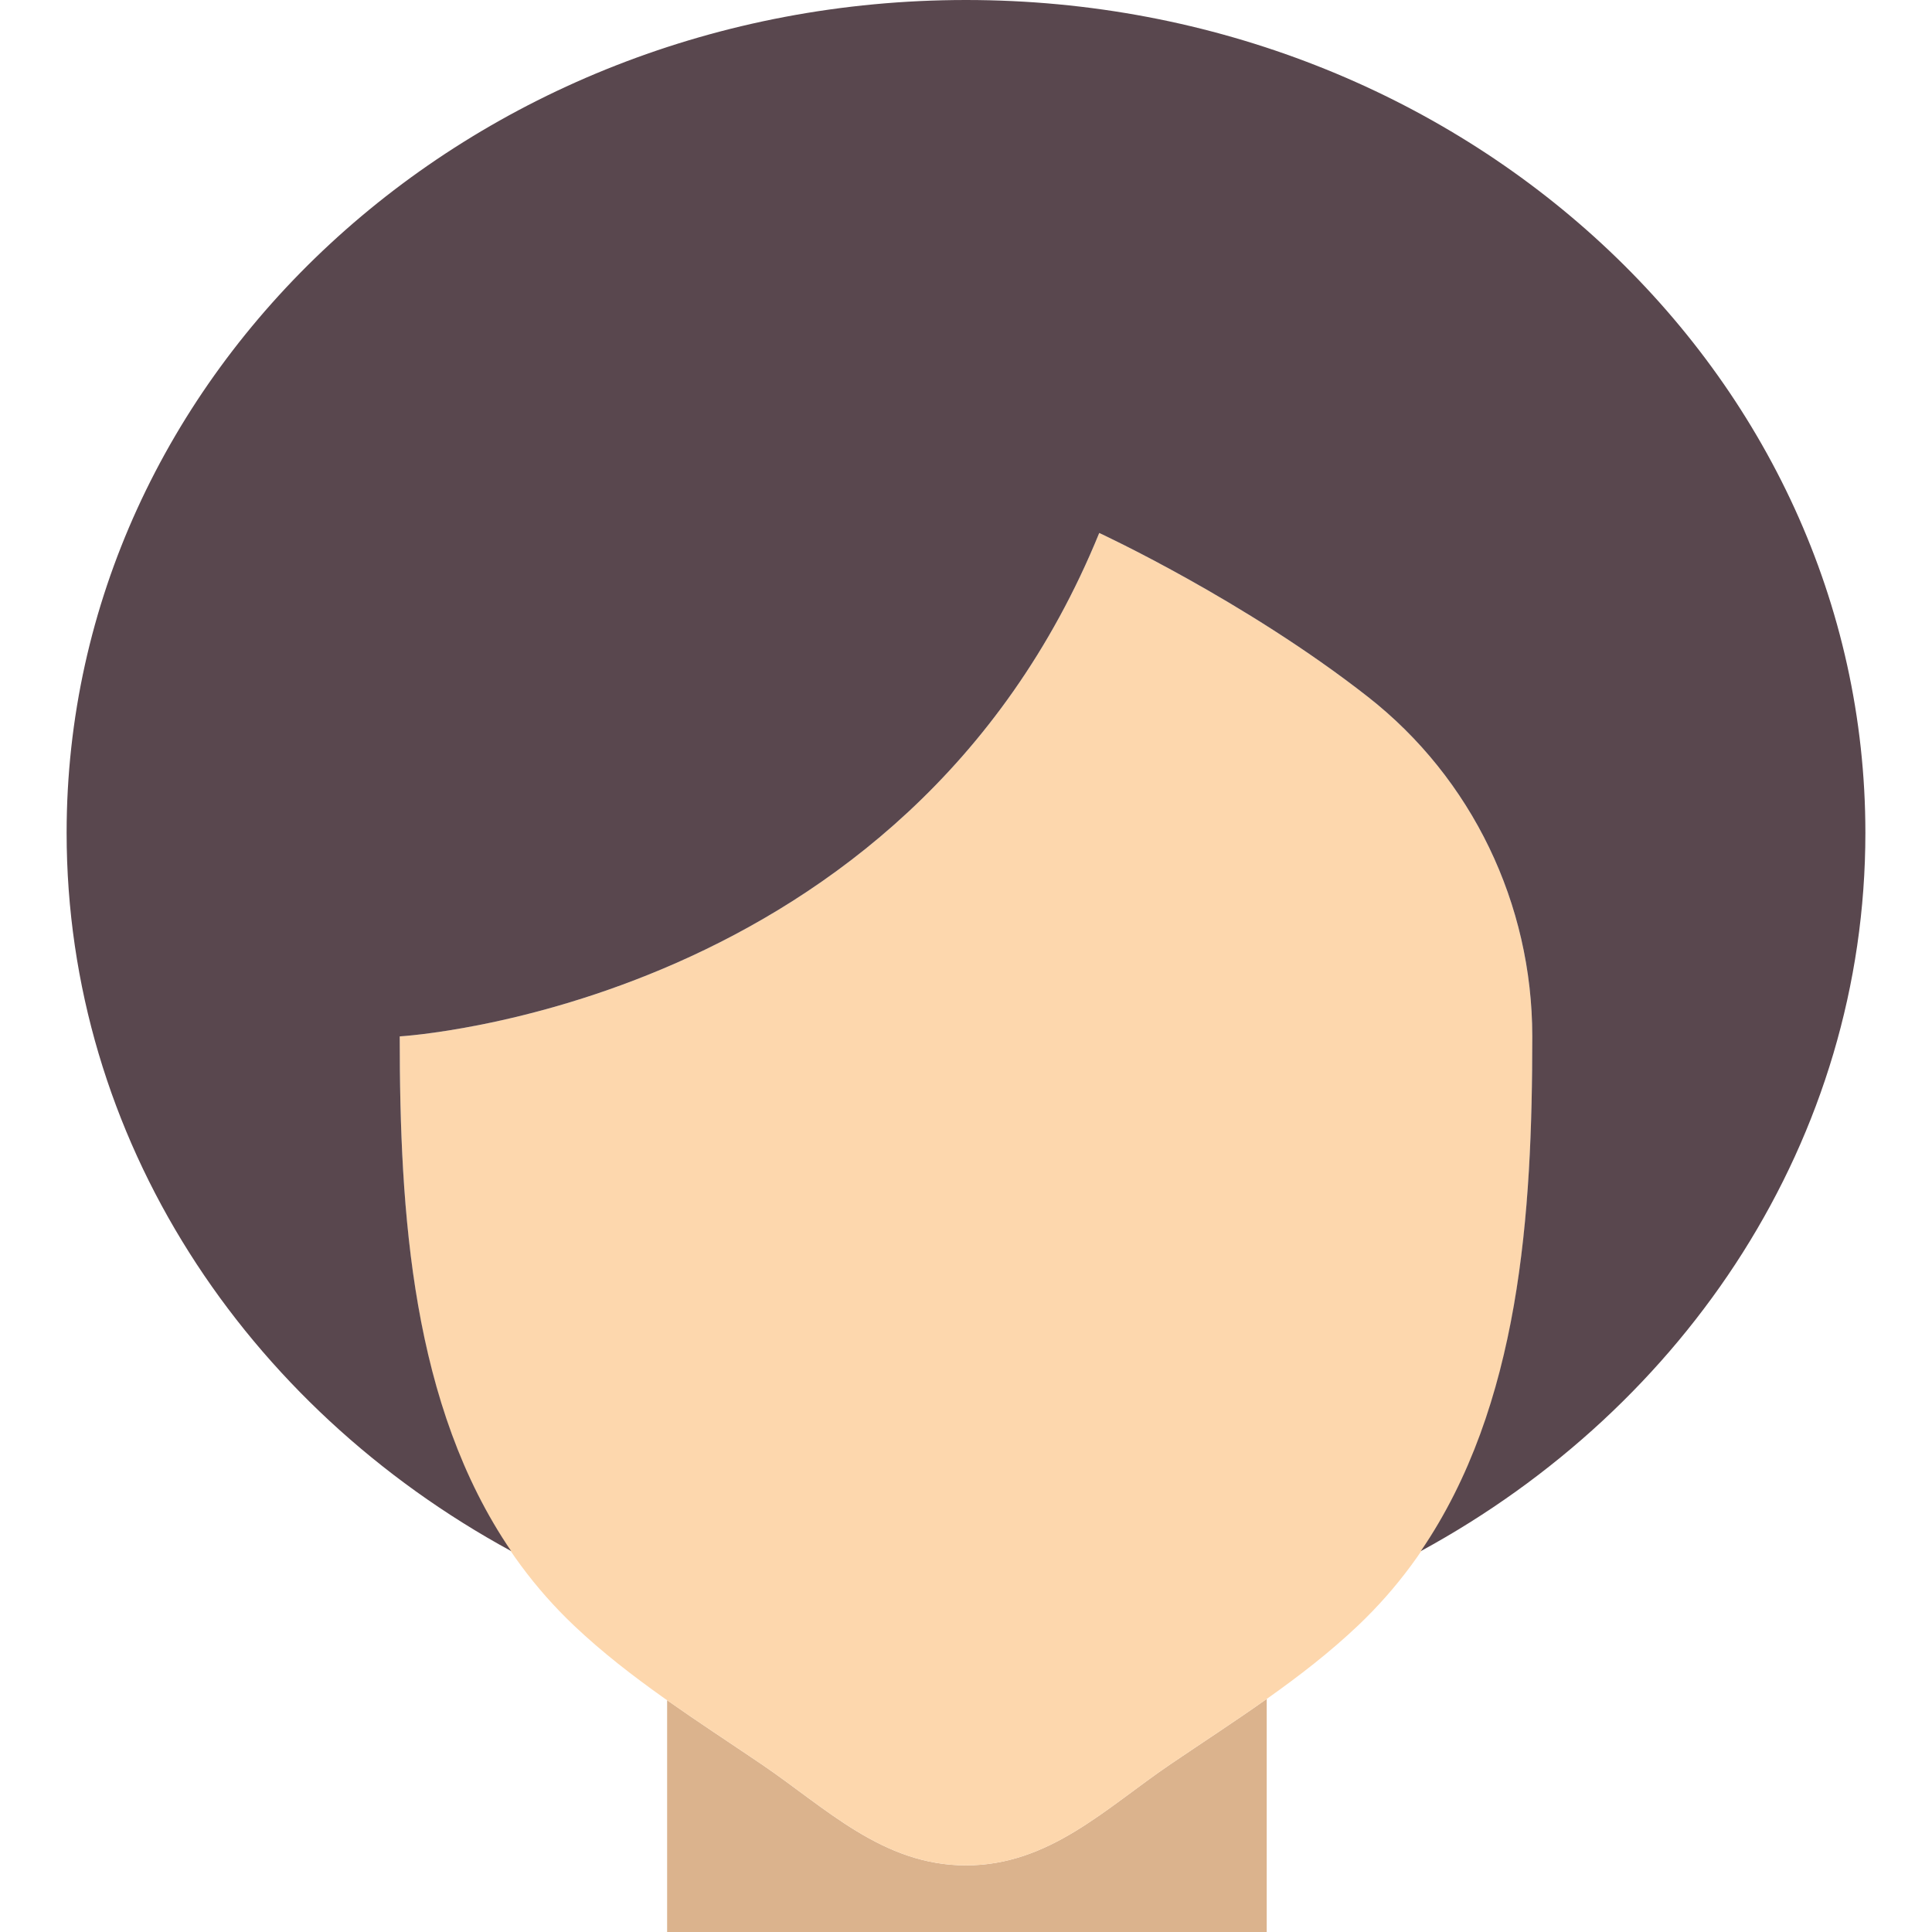
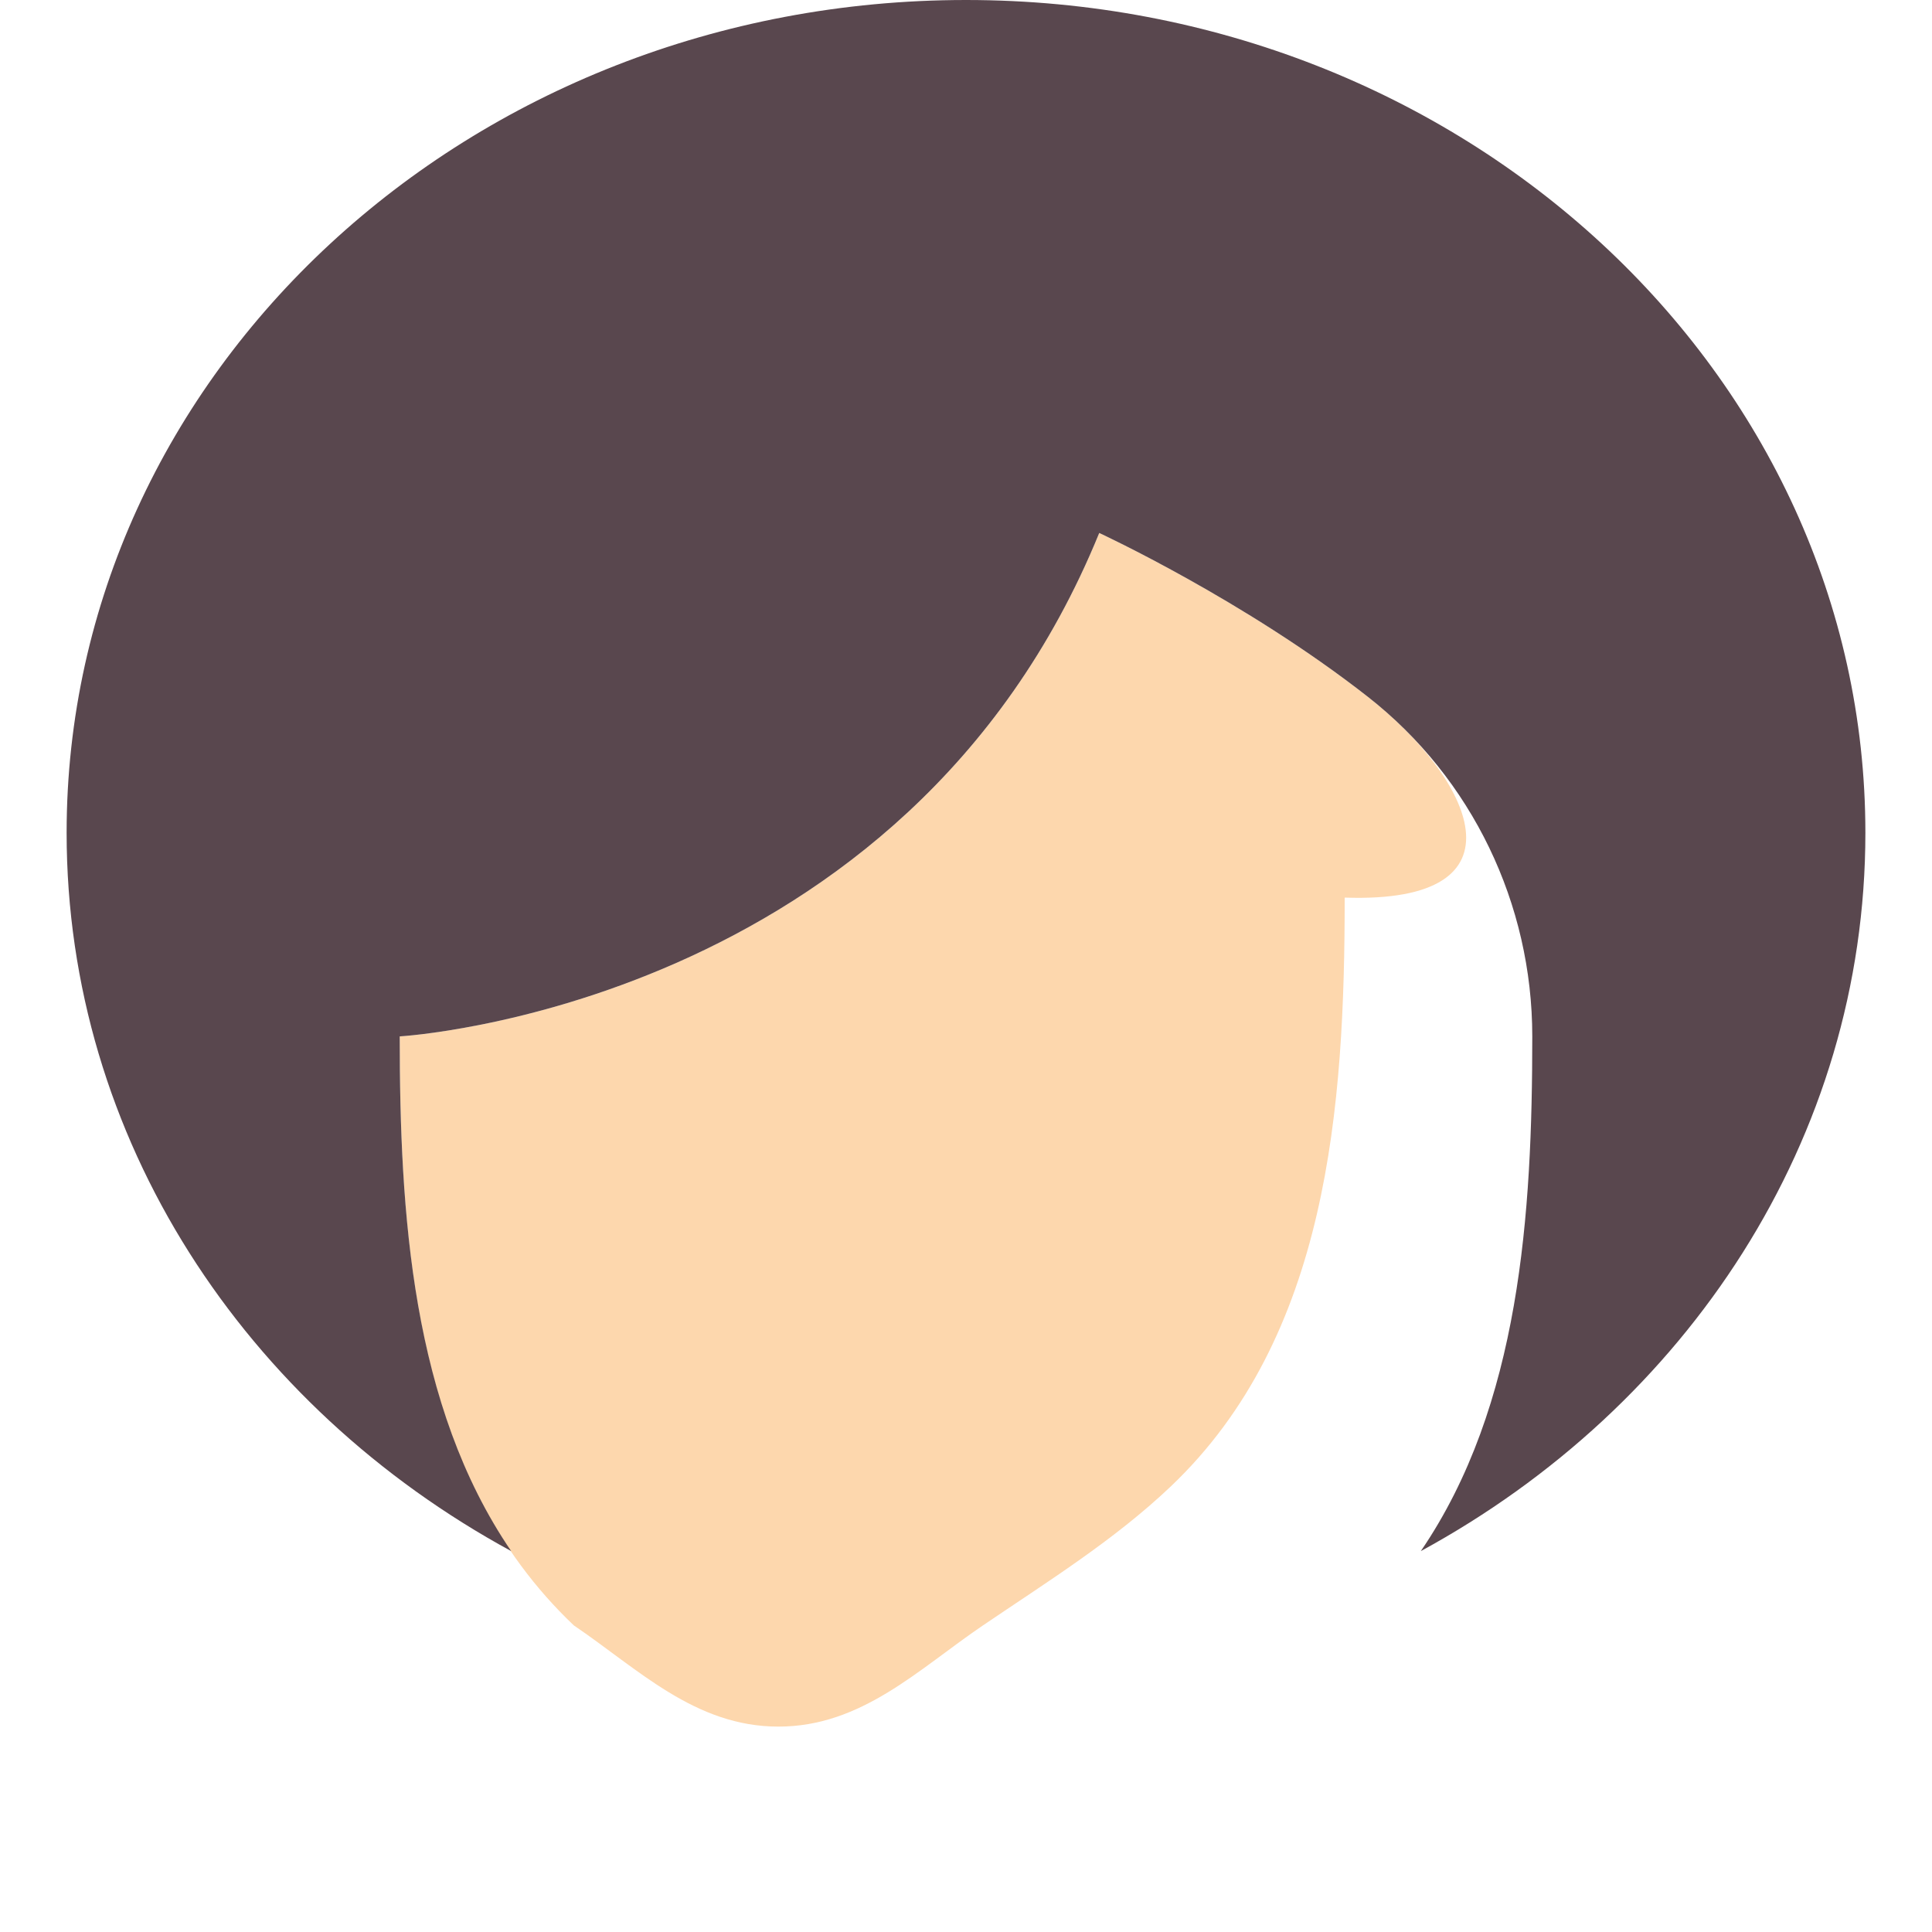
<svg xmlns="http://www.w3.org/2000/svg" height="800px" width="800px" version="1.1" id="Layer_1" viewBox="0 0 511.999 511.999" xml:space="preserve">
  <g>
-     <path style="fill:#DBB38D;" d="M310.215,467.517c-17.064,11.573-32.106,26.827-54.219,26.827   c-22.104,0-37.155-15.254-54.219-26.827c-8.316-5.641-16.764-11.14-24.982-16.94v61.422h158.897v-61.758   C327.314,456.165,318.69,461.77,310.215,467.517" />
-     <path style="fill:#FDD7AD;" d="M362.508,184.663c-32.733-25.644-71.194-43.423-71.194-43.423   c-51.315,125.793-185.379,133.411-185.379,133.411c0,55.428,4.317,116.401,46.124,156.089   c14.998,14.239,32.662,25.203,49.717,36.776c17.073,11.573,32.115,26.827,54.228,26.827c22.104,0,37.155-15.254,54.219-26.827   c17.055-11.573,34.719-22.537,49.717-36.776c41.807-39.689,46.133-100.661,46.133-156.089   C406.072,239.58,390.121,206.291,362.508,184.663" />
+     <path style="fill:#FDD7AD;" d="M362.508,184.663c-32.733-25.644-71.194-43.423-71.194-43.423   c-51.315,125.793-185.379,133.411-185.379,133.411c0,55.428,4.317,116.401,46.124,156.089   c17.073,11.573,32.115,26.827,54.228,26.827c22.104,0,37.155-15.254,54.219-26.827   c17.055-11.573,34.719-22.537,49.717-36.776c41.807-39.689,46.133-100.661,46.133-156.089   C406.072,239.58,390.121,206.291,362.508,184.663" />
    <path style="fill:#59474E;" d="M256,0C124.363,0,17.655,98.807,17.655,220.69c0,81.152,47.342,152.029,117.813,190.367   c-26.35-38.603-29.537-89.468-29.537-136.404c0,0,134.073-7.618,185.379-133.411c0,0,38.462,17.779,71.194,43.423   c27.613,21.628,43.564,54.916,43.564,89.988c0,46.936-3.187,97.801-29.537,136.404c70.471-38.338,117.813-109.215,117.813-190.367   C494.344,98.807,387.637,0,256,0" />
  </g>
</svg>